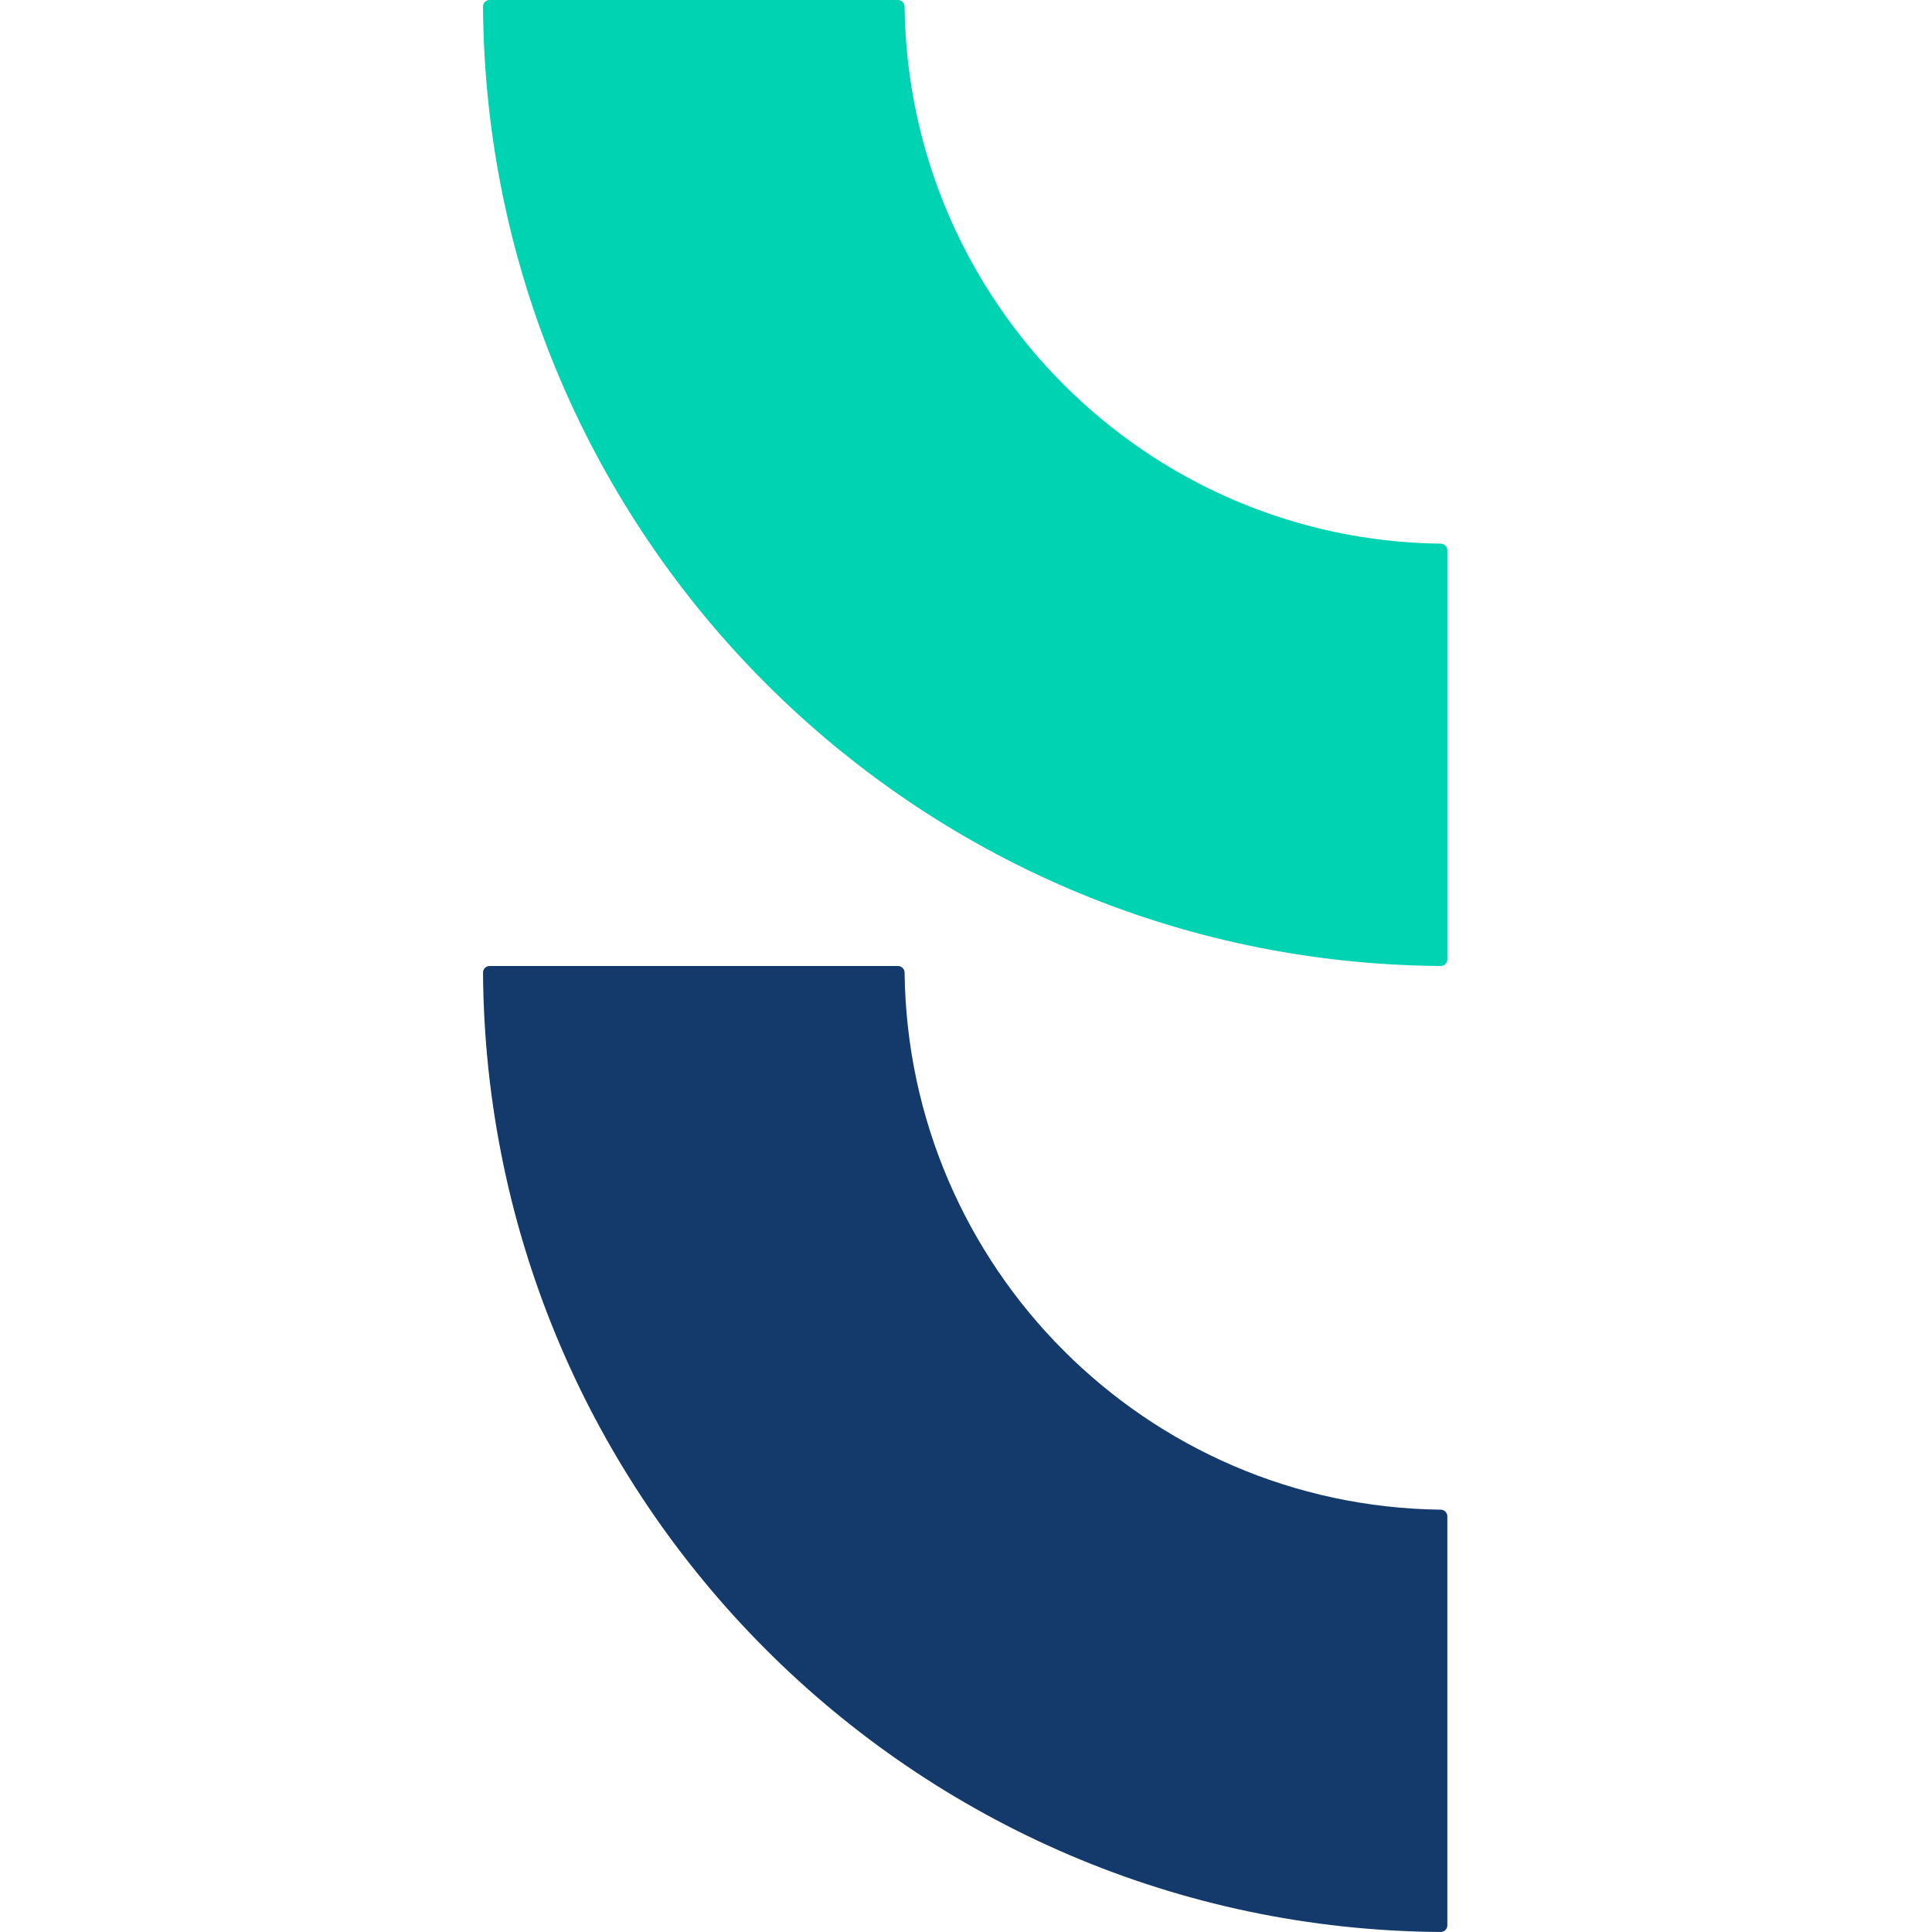
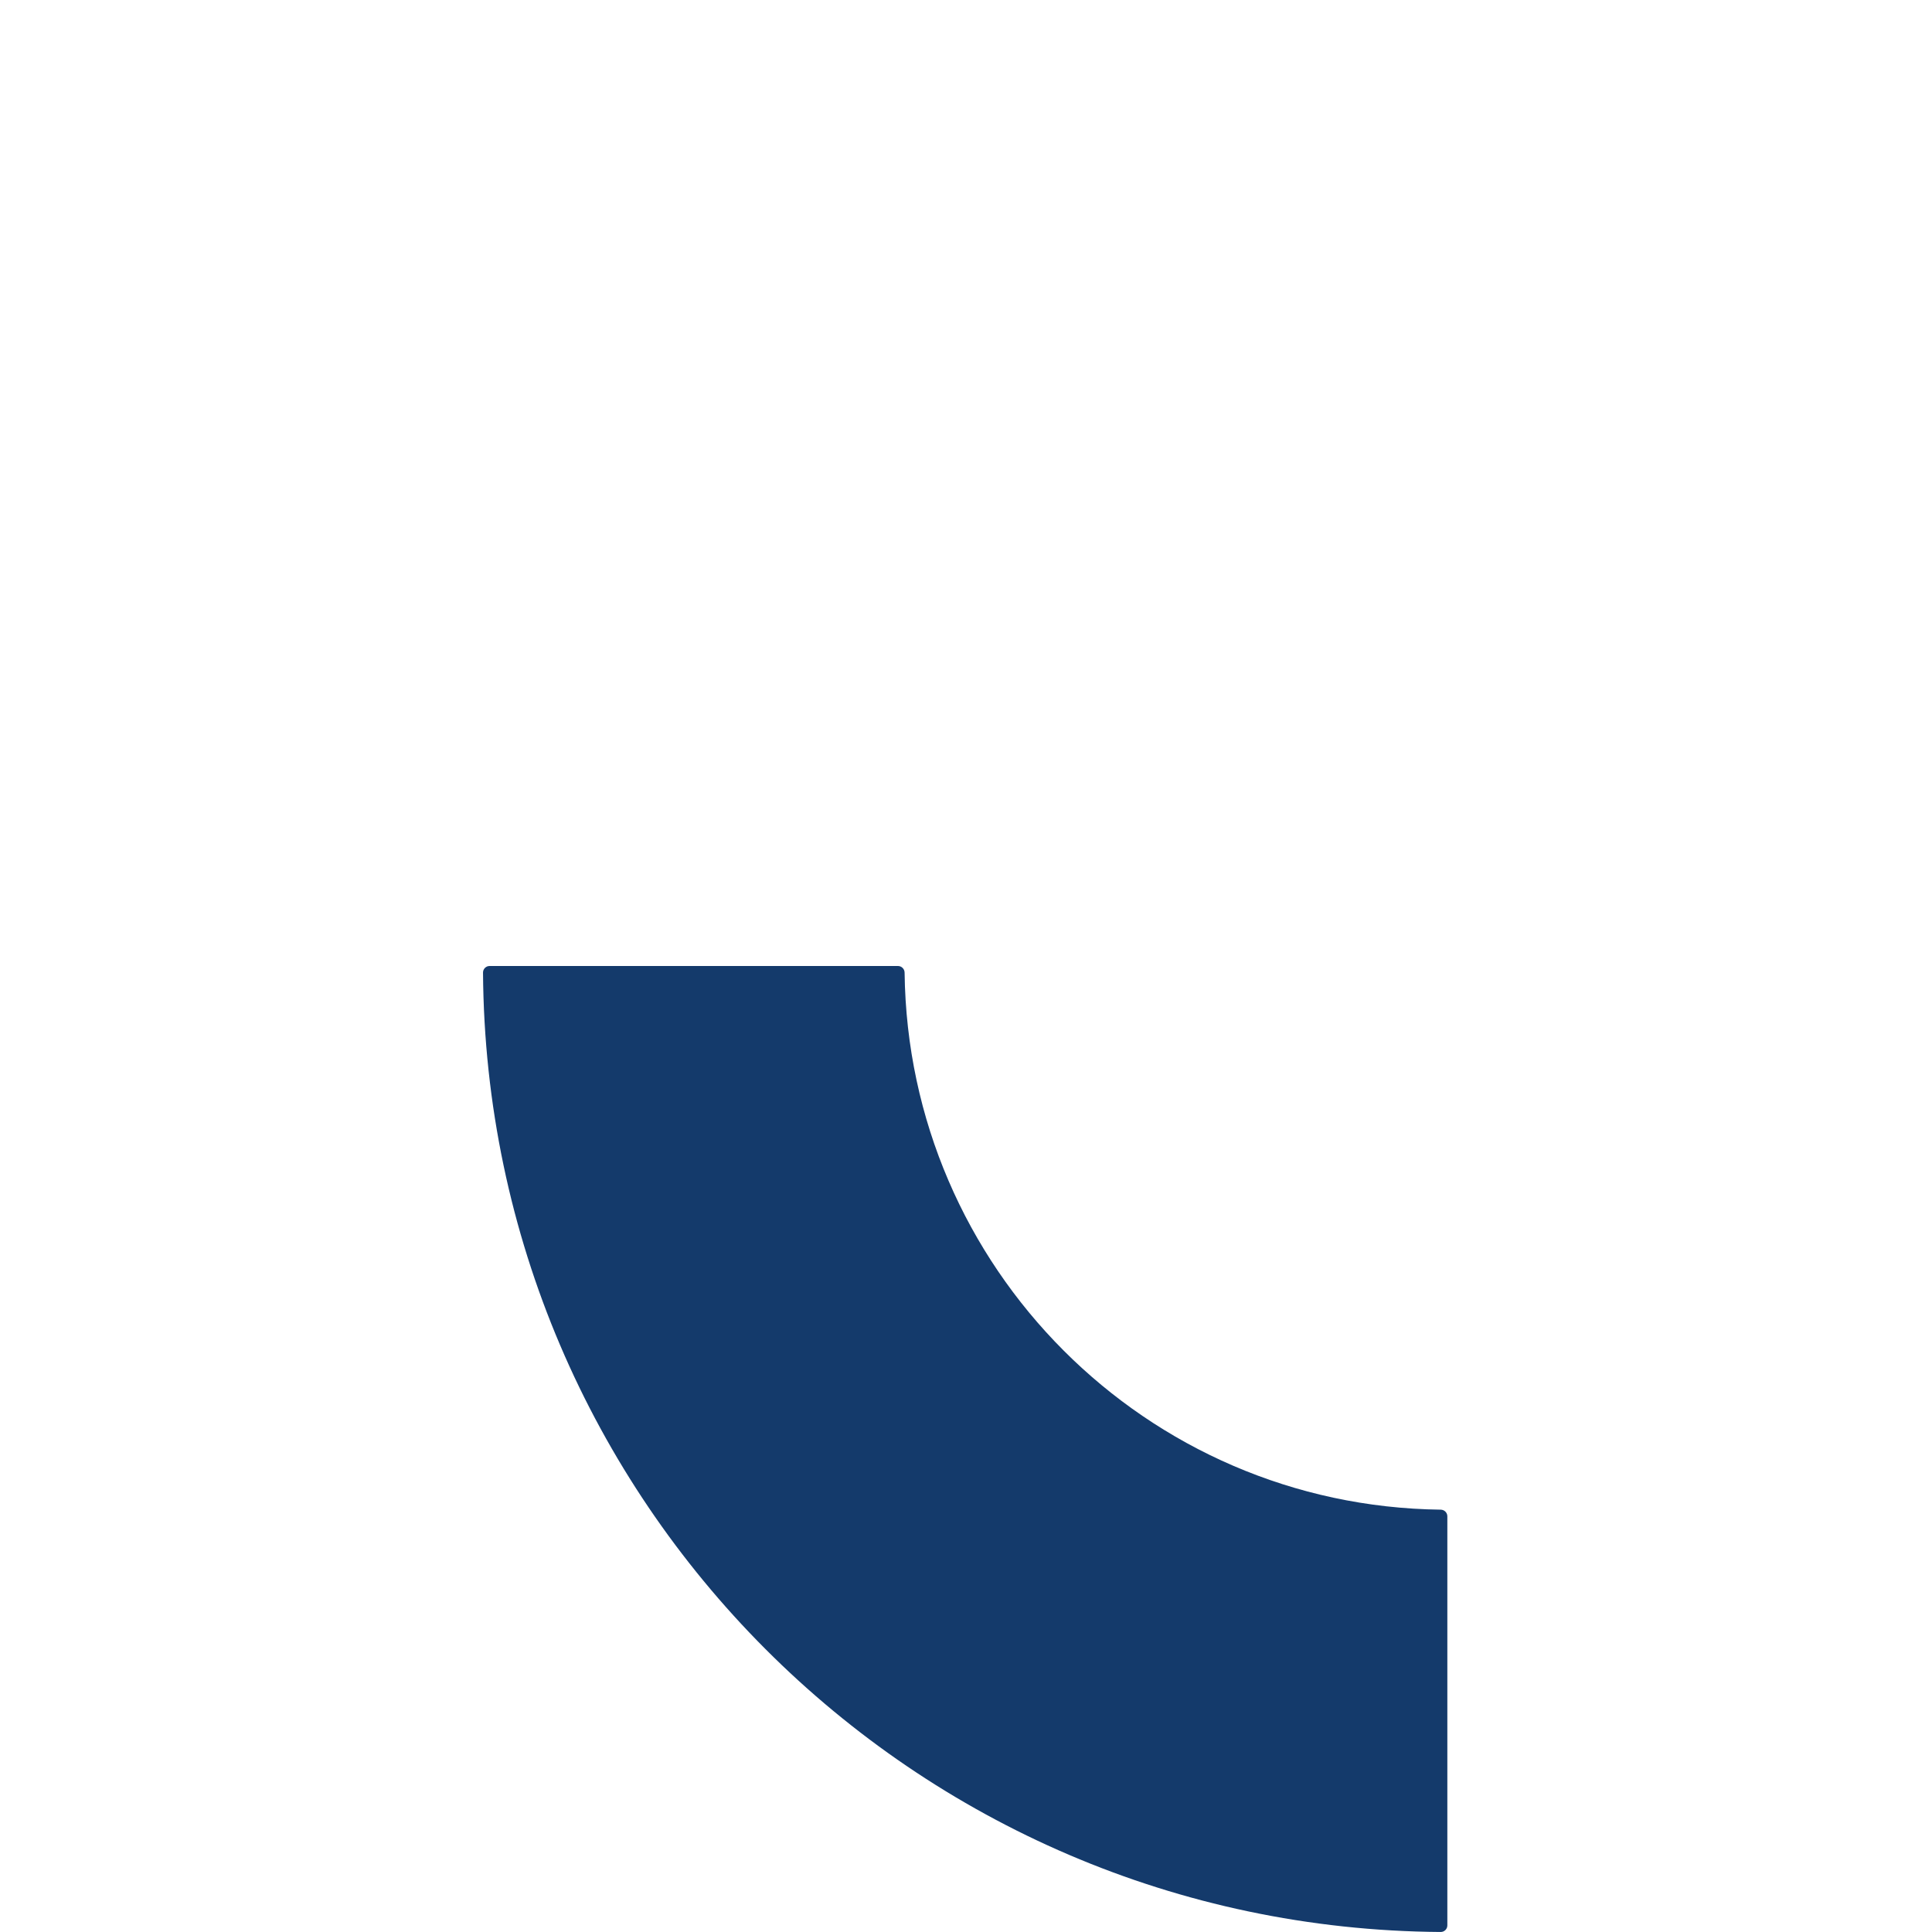
<svg xmlns="http://www.w3.org/2000/svg" width="200" height="200" viewBox="0 0 200 200" fill="none">
-   <rect width="200" height="200" fill="white" />
-   <path d="M149.828 99.318C149.828 99.694 149.519 100 149.142 99.998C94.552 99.63 50.368 55.369 50.002 0.686C49.999 0.309 50.305 -4.35029e-06 50.682 -4.33382e-06L92.958 -2.48586e-06C93.335 -2.46939e-06 93.64 0.308 93.644 0.685C94.008 31.226 118.655 55.915 149.143 56.28C149.52 56.285 149.828 56.59 149.828 56.966L149.828 99.318Z" fill="#00D3B2" />
  <path d="M149.828 199.318C149.828 199.694 149.519 200 149.142 199.998C94.552 199.63 50.368 155.369 50.002 100.686C49.999 100.309 50.305 100 50.682 100L92.958 100C93.335 100 93.64 100.308 93.644 100.685C94.008 131.226 118.655 155.915 149.143 156.28C149.52 156.285 149.828 156.59 149.828 156.966L149.828 199.318Z" fill="#143A6B" />
</svg>